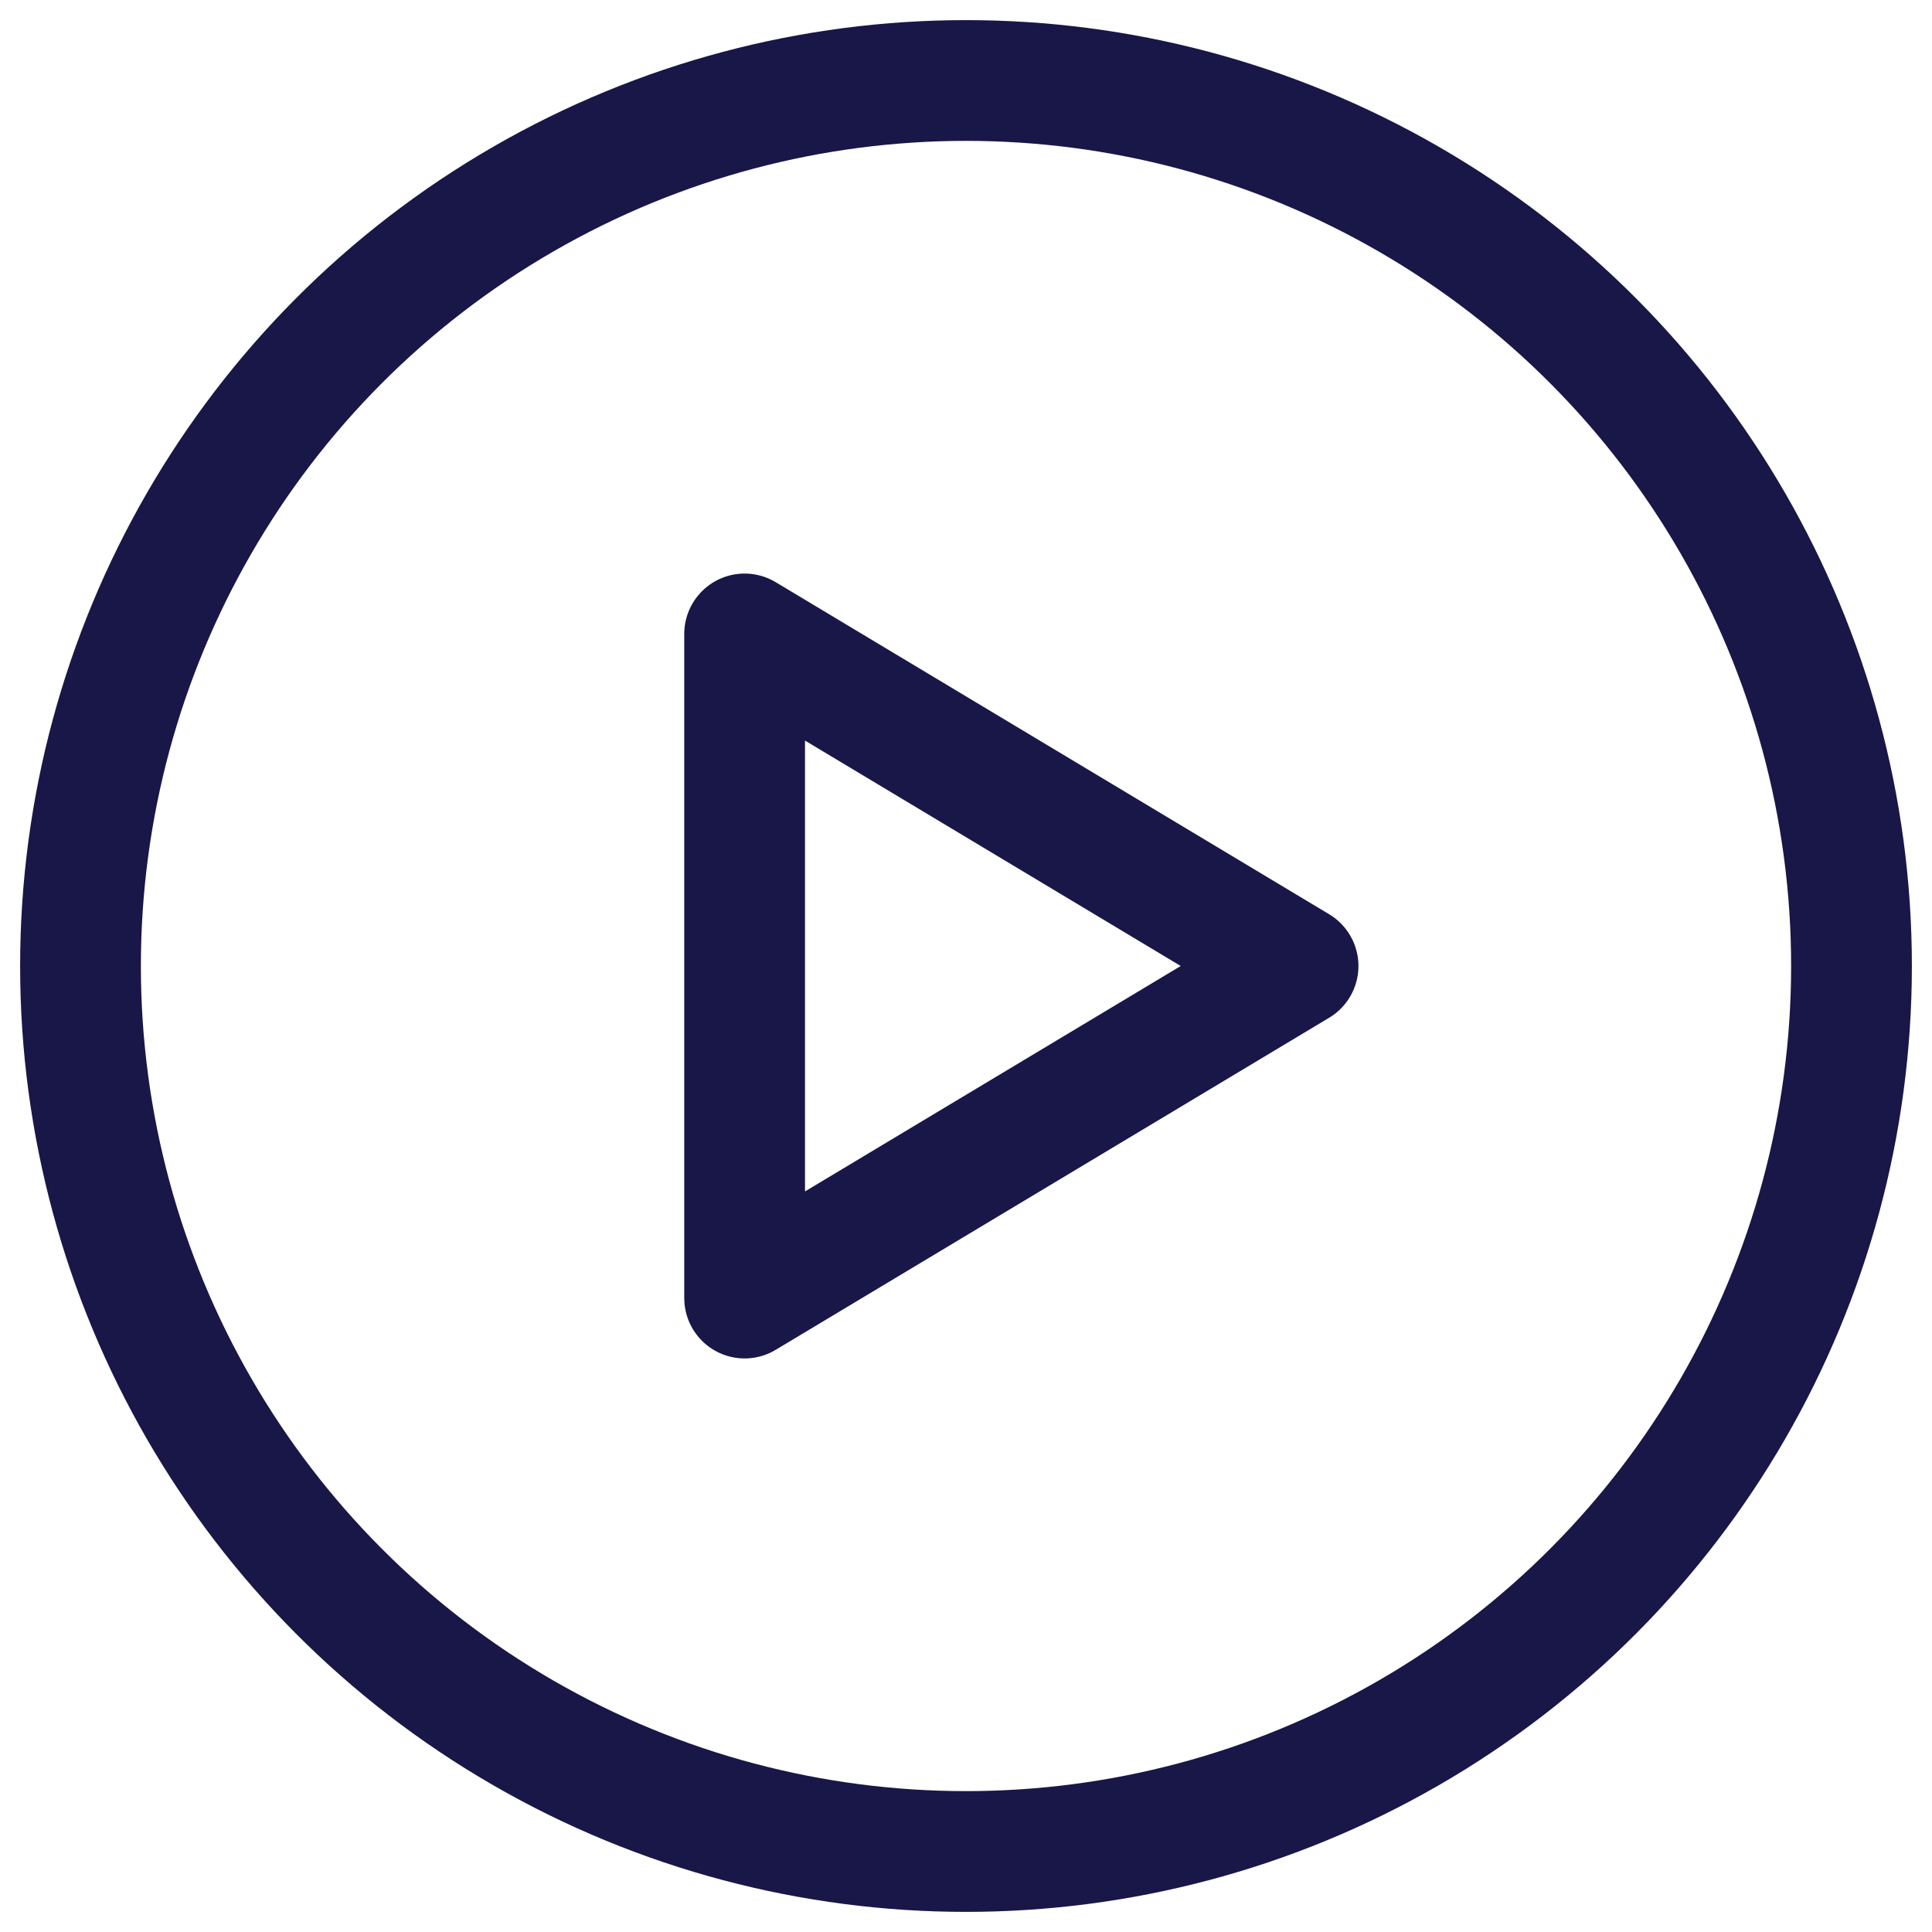
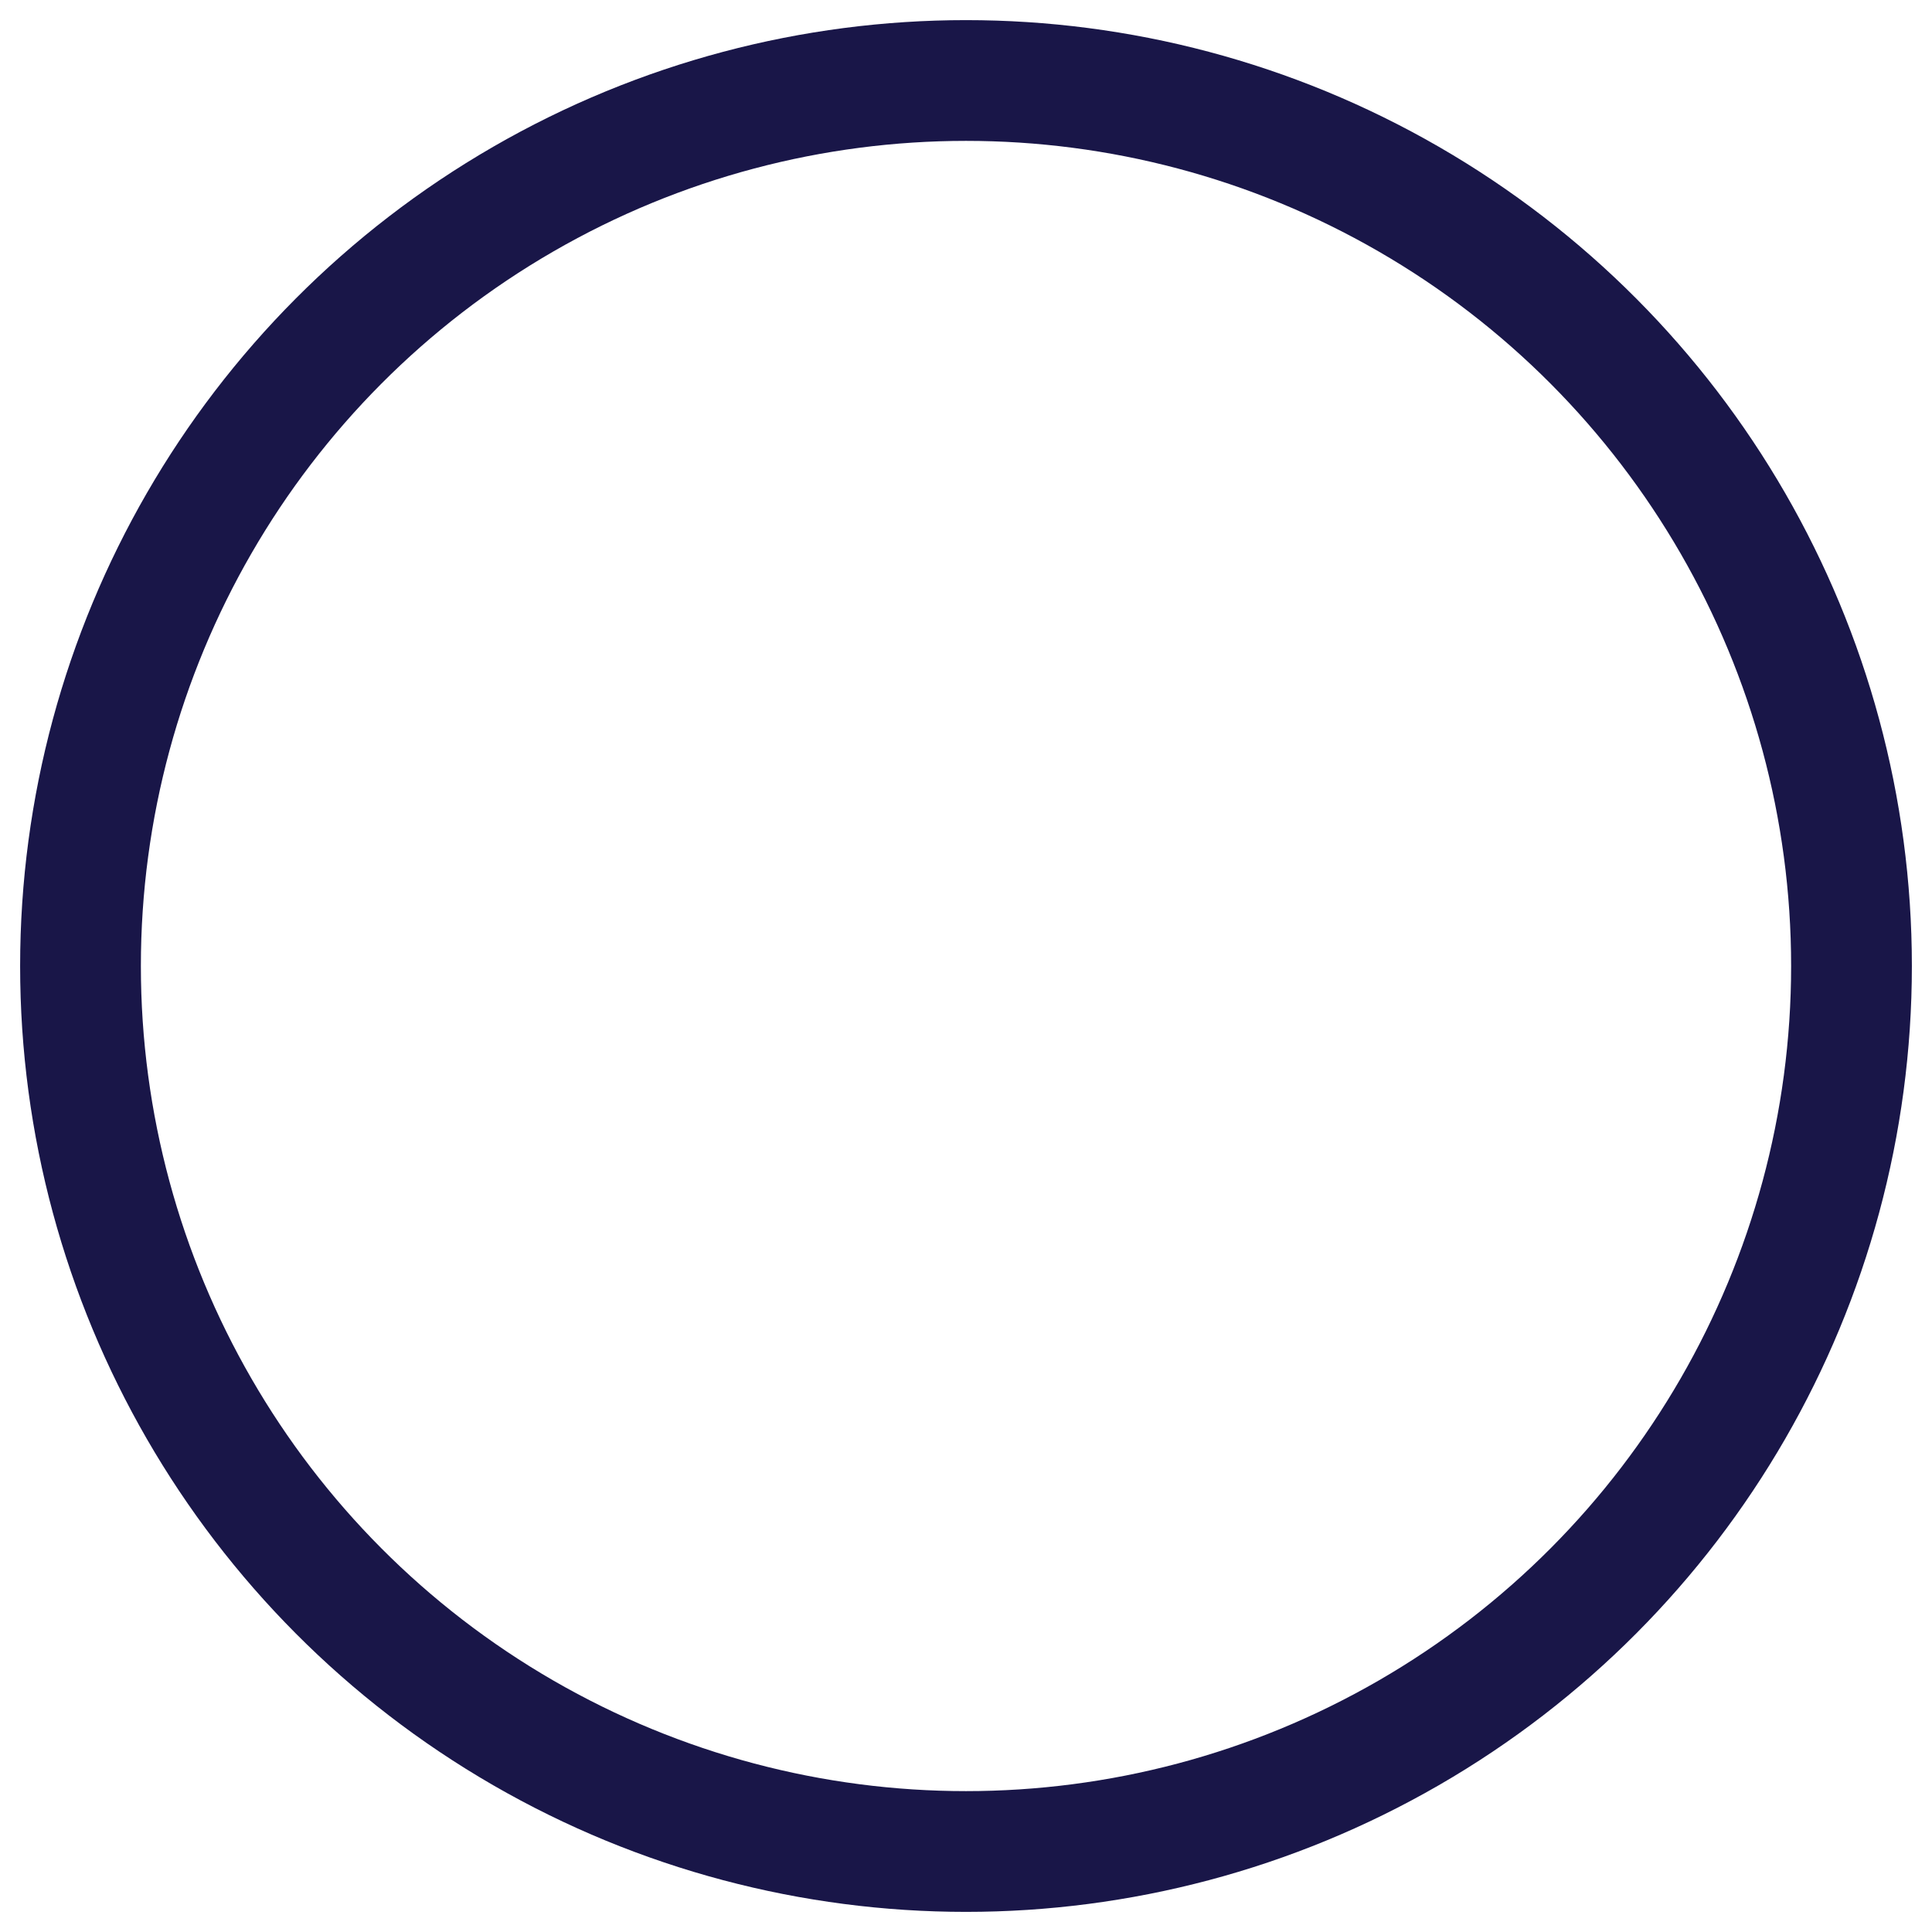
<svg xmlns="http://www.w3.org/2000/svg" width="24px" height="24px" viewBox="0 0 24 24" version="1.1">
  <title>play-circle</title>
  <g id="Course-content-dashboard" stroke="none" stroke-width="1" fill="none" fill-rule="evenodd" stroke-linecap="round" stroke-linejoin="round">
    <g id="Course-content-Copy" transform="translate(-442, -1194)" stroke="#191648" stroke-width="1.5">
      <g id="play-circle" transform="translate(443, 1195)">
        <circle id="Oval" cx="11" cy="11" r="11" />
-         <polygon id="Path" points="8.25 6.875 15.125 11 8.25 15.125" />
      </g>
    </g>
  </g>
</svg>